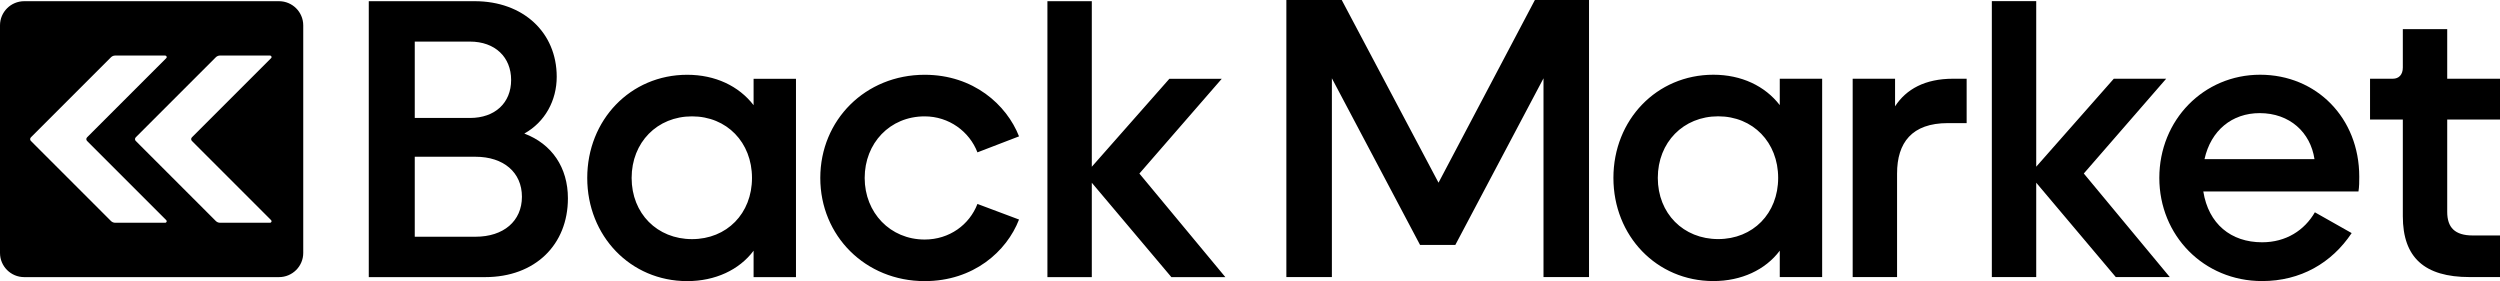
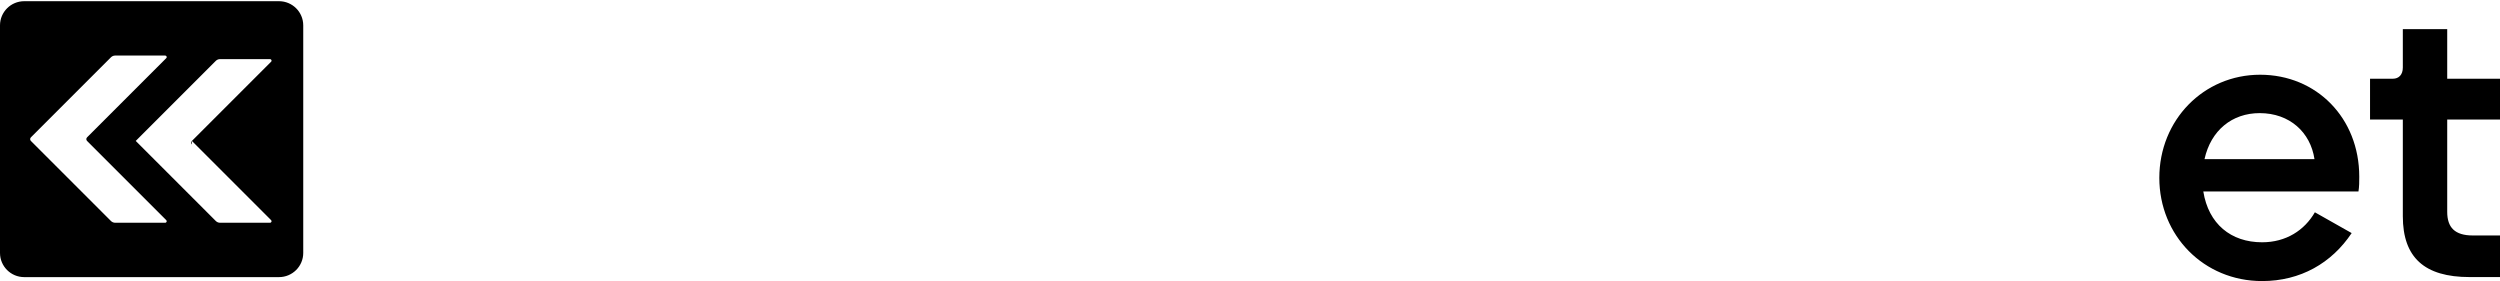
<svg xmlns="http://www.w3.org/2000/svg" viewBox="0 0 1500.45 168.72">
-   <path d="M221.33 166.32V.72h63.6c29.04 0 49.2 18.72 49.2 45.36 0 14.16-6.96 27.12-19.44 34.08 16.56 6.24 26.16 20.4 26.16 38.88 0 27.84-19.68 47.28-49.68 47.28h-69.84Zm27.6-95.52h33.12c15.12 0 24.72-9.12 24.72-22.8s-9.6-23.04-24.72-23.04h-33.12V70.8Zm0 71.28h36.48c16.8 0 27.84-9.36 27.84-24s-11.04-24-27.84-24h-36.48v48ZM352.45 106.8c0-34.8 25.92-61.92 60-61.92 16.8 0 30.96 6.72 39.84 18.24V47.28h25.44v119.04h-25.44v-15.84c-8.64 11.52-23.04 18.24-39.84 18.24-34.08 0-60-27.12-60-61.92Zm98.88 0c0-21.36-15.12-36.96-36-36.96s-36.24 15.6-36.24 36.96 15.36 36.72 36.24 36.72 36-15.36 36-36.72ZM492.32 106.8c0-34.8 27.12-61.92 62.64-61.92 29.28 0 49.2 18 56.64 36.96l-24.96 9.6c-4.8-12.48-17.04-21.6-31.68-21.6-20.88 0-36 16.08-36 36.96s15.36 36.96 36 36.96c14.88 0 26.88-8.88 31.68-21.36l24.96 9.36c-7.44 19.2-27.36 36.96-56.64 36.96-35.52 0-62.64-27.12-62.64-61.92ZM628.64 166.32V.72h26.64v99.36l46.56-52.8h31.44l-49.44 56.88 51.6 62.16h-32.4l-47.76-56.64v56.64h-26.64ZM772.05 166.29V0h33.23l58.09 109.65L921.21 0h32.49v166.29h-27.32V46.99L873.46 147h-21.17L799.37 46.99v119.29h-27.32ZM968.34 106.77c0-34.8 25.92-61.92 60-61.92 16.8 0 30.96 6.72 39.84 18.24V47.25h25.44v119.04h-25.44v-15.84c-8.64 11.52-23.04 18.24-39.84 18.24-34.08 0-60-27.12-60-61.92Zm98.88 0c0-21.36-15.12-36.96-36-36.96s-36.24 15.6-36.24 36.96 15.36 36.72 36.24 36.72 36-15.36 36-36.72ZM1111.94 166.29V47.25h25.44v16.56c6.72-10.32 18-16.56 34.8-16.56h8.16v26.64h-11.28c-21.6 0-30.48 11.76-30.48 30.24v62.16h-26.64ZM1195.46 166.29V.68h26.64v99.37l46.56-52.8h31.44l-49.44 56.88 51.6 62.16h-32.4l-47.76-56.64v56.64h-26.64Z" />
-   <path d="M1295.98 106.77c0-34.8 26.64-61.92 60.48-61.92s59.52 25.92 59.52 61.2c0 2.88 0 6-.48 8.88h-93.12c3.12 19.44 16.56 30.48 35.28 30.48 14.4 0 25.44-7.2 31.68-18l22.08 12.48c-12 18-30.72 28.8-53.76 28.8-35.04 0-61.68-27.36-61.68-61.92Zm27.12-11.28h66c-2.4-16.08-14.88-27.6-32.88-27.6-16.56 0-29.28 10.32-33.12 27.6ZM1482.21 166.29c-27.12 0-40.08-11.76-40.08-36.48V71.73h-19.68V47.25h13.68c3.6 0 6-2.4 6-6.72V17.48h26.64v29.76h31.68v24.48h-31.68v55.44c0 9.36 4.56 14.16 15.36 14.16h16.32v24.96h-18.24ZM167.45.72H14.55C6.51.72 0 7.21 0 15.23v136.58c0 8.02 6.51 14.51 14.55 14.51h152.9c8.03 0 14.55-6.5 14.55-14.51V15.23C182 7.22 175.49.72 167.45.72ZM99.14 133.69H69.13c-.96 0-1.87-.38-2.55-1.06L18.54 84.59c-.59-.59-.59-1.55 0-2.15L66.58 34.4c.68-.68 1.59-1.06 2.55-1.06h30.01c.82 0 1.23.99.65 1.56L52.25 82.44c-.59.59-.59 1.55 0 2.15l47.54 47.54c.58.58.17 1.56-.65 1.56Zm16.04-49.1 47.54 47.54c.58.58.17 1.56-.65 1.56h-30.01c-.96 0-1.87-.38-2.55-1.06L81.47 84.58c-.59-.59-.59-1.55 0-2.15l48.04-48.04c.68-.68 1.59-1.06 2.55-1.06h30.01c.82 0 1.23.99.65 1.56l-47.54 47.54c-.59.59-.59 1.55 0 2.15Z" />
+   <path d="M1295.98 106.77c0-34.8 26.64-61.92 60.48-61.92s59.52 25.92 59.52 61.2c0 2.88 0 6-.48 8.88h-93.12c3.12 19.44 16.56 30.48 35.28 30.48 14.4 0 25.44-7.2 31.68-18l22.08 12.48c-12 18-30.72 28.8-53.76 28.8-35.04 0-61.68-27.36-61.68-61.92Zm27.12-11.28h66c-2.4-16.08-14.88-27.6-32.88-27.6-16.56 0-29.28 10.32-33.12 27.6ZM1482.21 166.29c-27.12 0-40.08-11.76-40.08-36.48V71.73h-19.68V47.25h13.68c3.6 0 6-2.4 6-6.72V17.48h26.64v29.76h31.68v24.48h-31.68v55.44c0 9.36 4.56 14.16 15.36 14.16h16.32v24.96h-18.24ZM167.45.72H14.55C6.51.72 0 7.21 0 15.23v136.58c0 8.02 6.51 14.51 14.55 14.51h152.9c8.03 0 14.55-6.5 14.55-14.51V15.23C182 7.22 175.49.72 167.45.72ZM99.14 133.69H69.13c-.96 0-1.87-.38-2.55-1.06L18.54 84.59c-.59-.59-.59-1.55 0-2.15L66.58 34.4c.68-.68 1.59-1.06 2.55-1.06h30.01c.82 0 1.23.99.65 1.56L52.25 82.44c-.59.59-.59 1.55 0 2.15l47.54 47.54c.58.58.17 1.56-.65 1.56Zm16.04-49.1 47.54 47.54c.58.58.17 1.56-.65 1.56h-30.01c-.96 0-1.87-.38-2.55-1.06L81.47 84.58l48.04-48.04c.68-.68 1.59-1.06 2.55-1.06h30.01c.82 0 1.23.99.65 1.56l-47.54 47.54c-.59.59-.59 1.55 0 2.15Z" />
</svg>